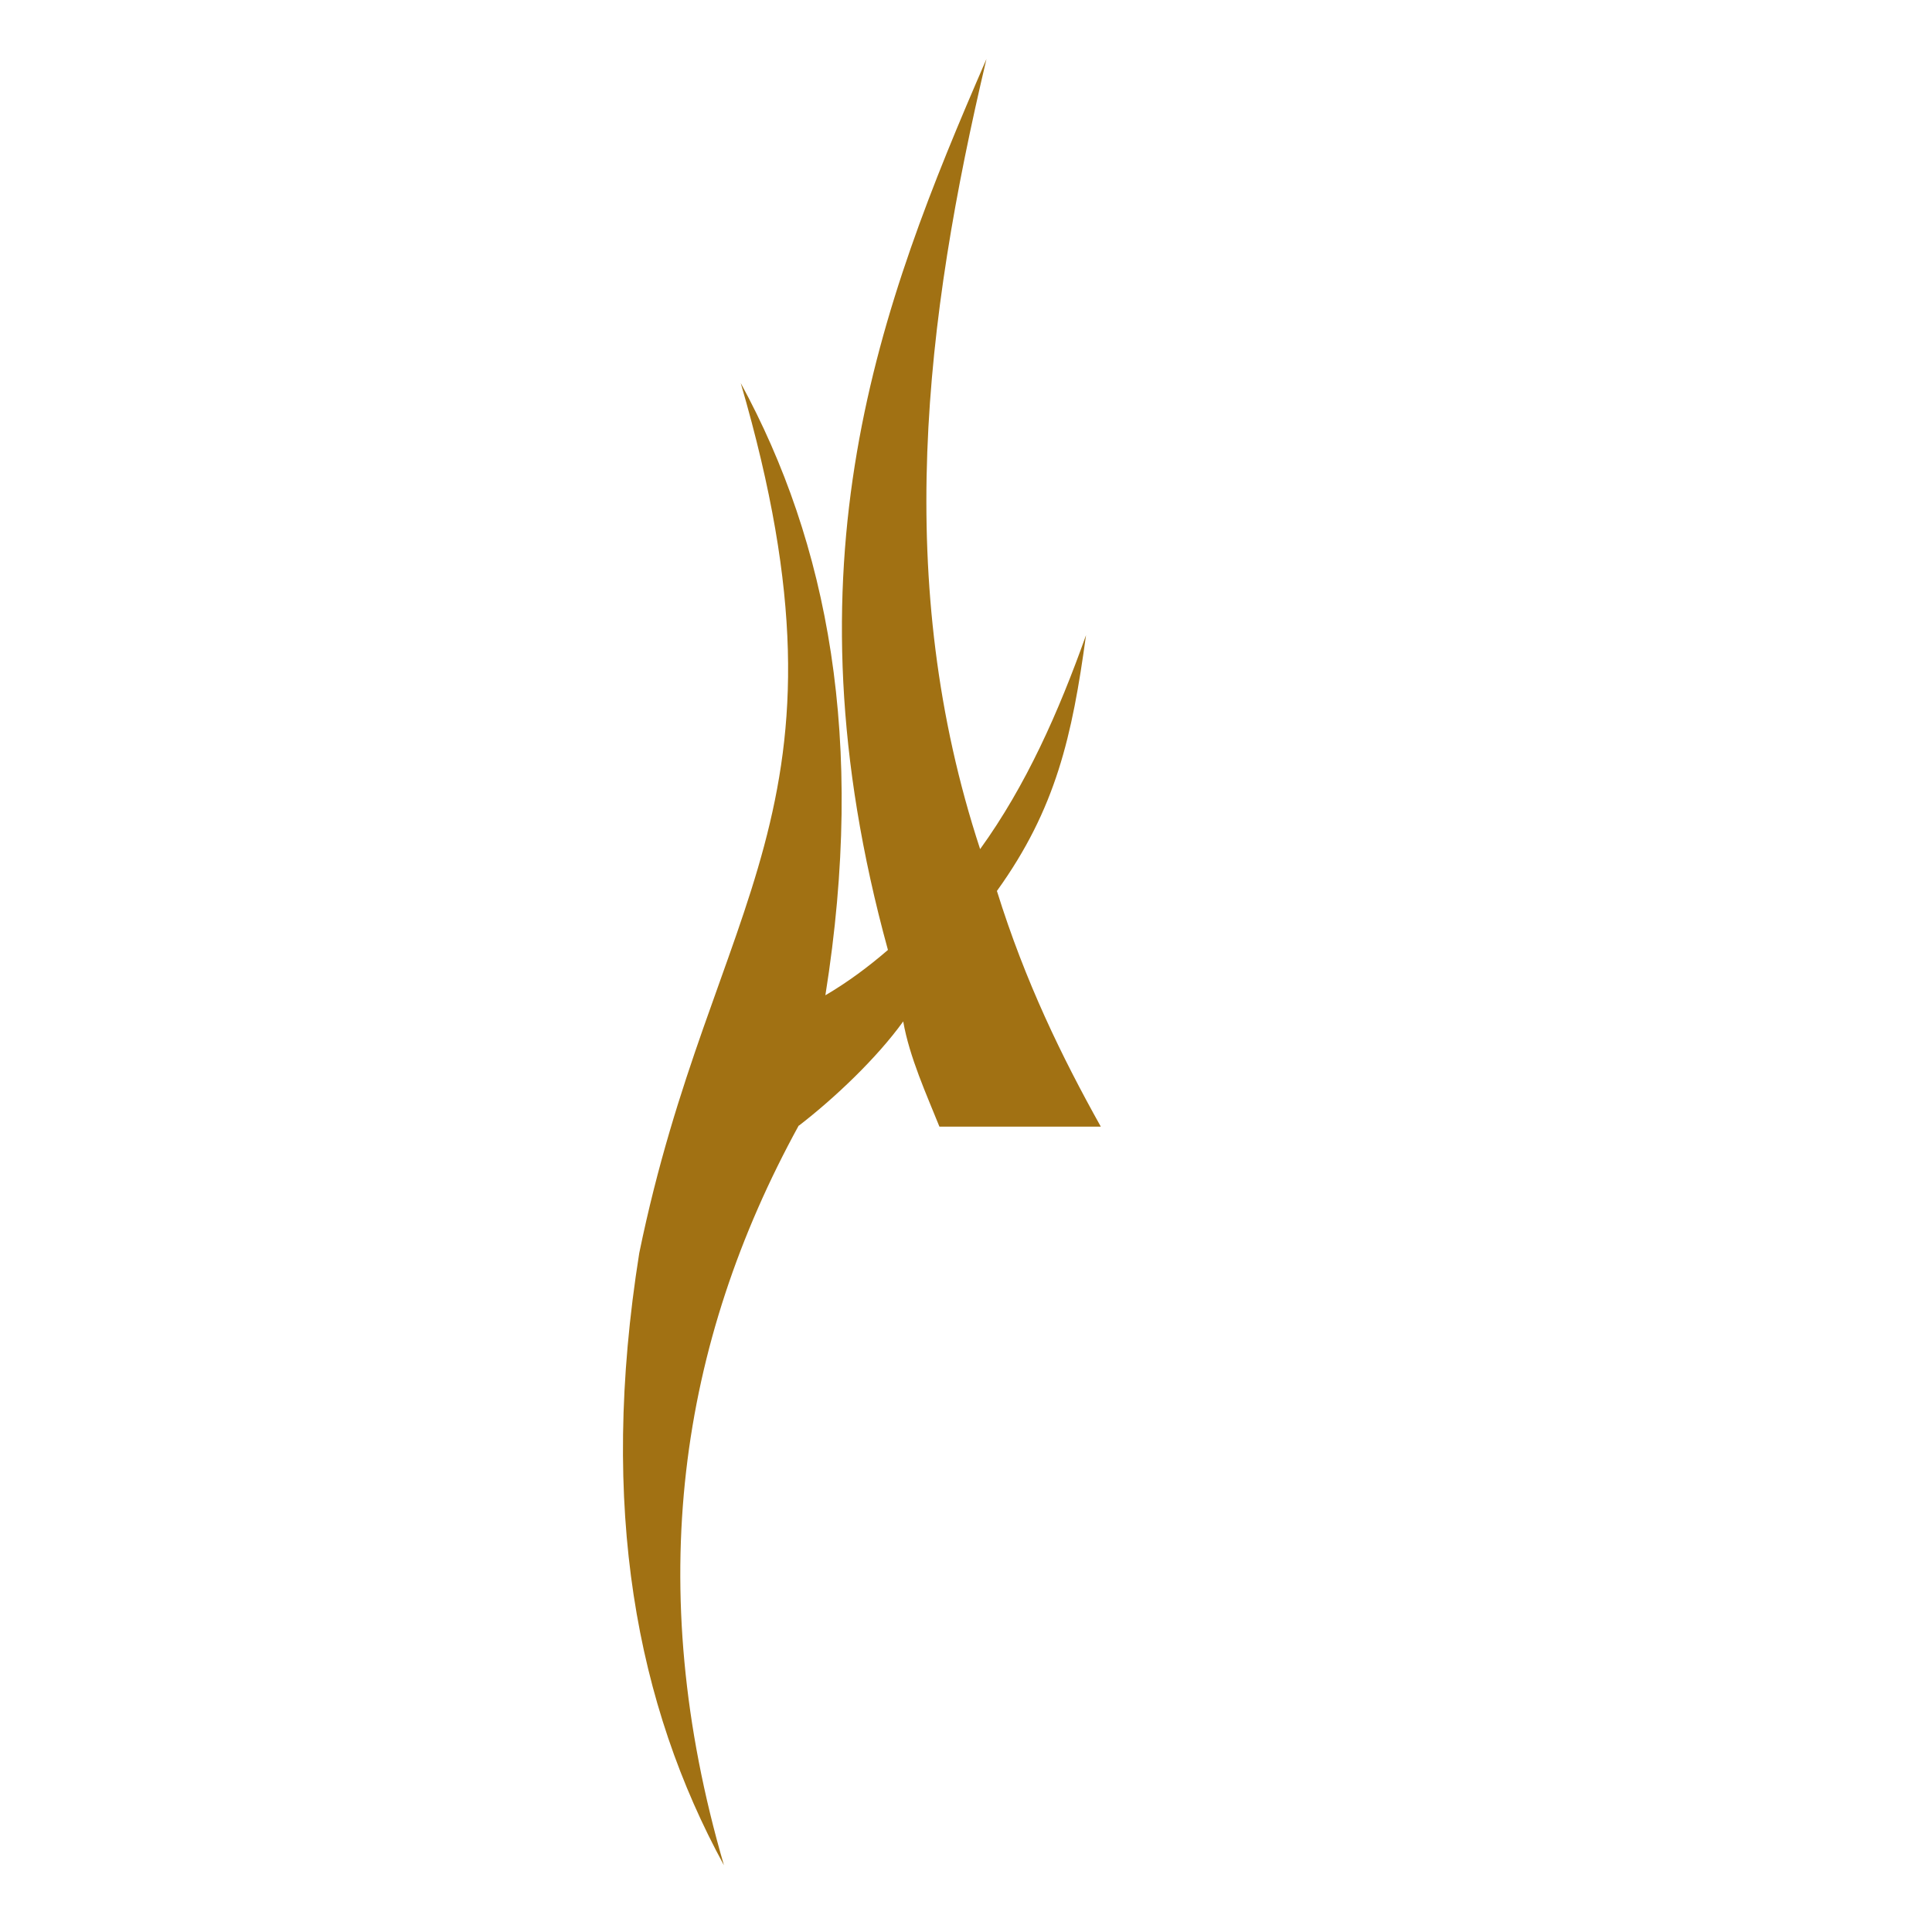
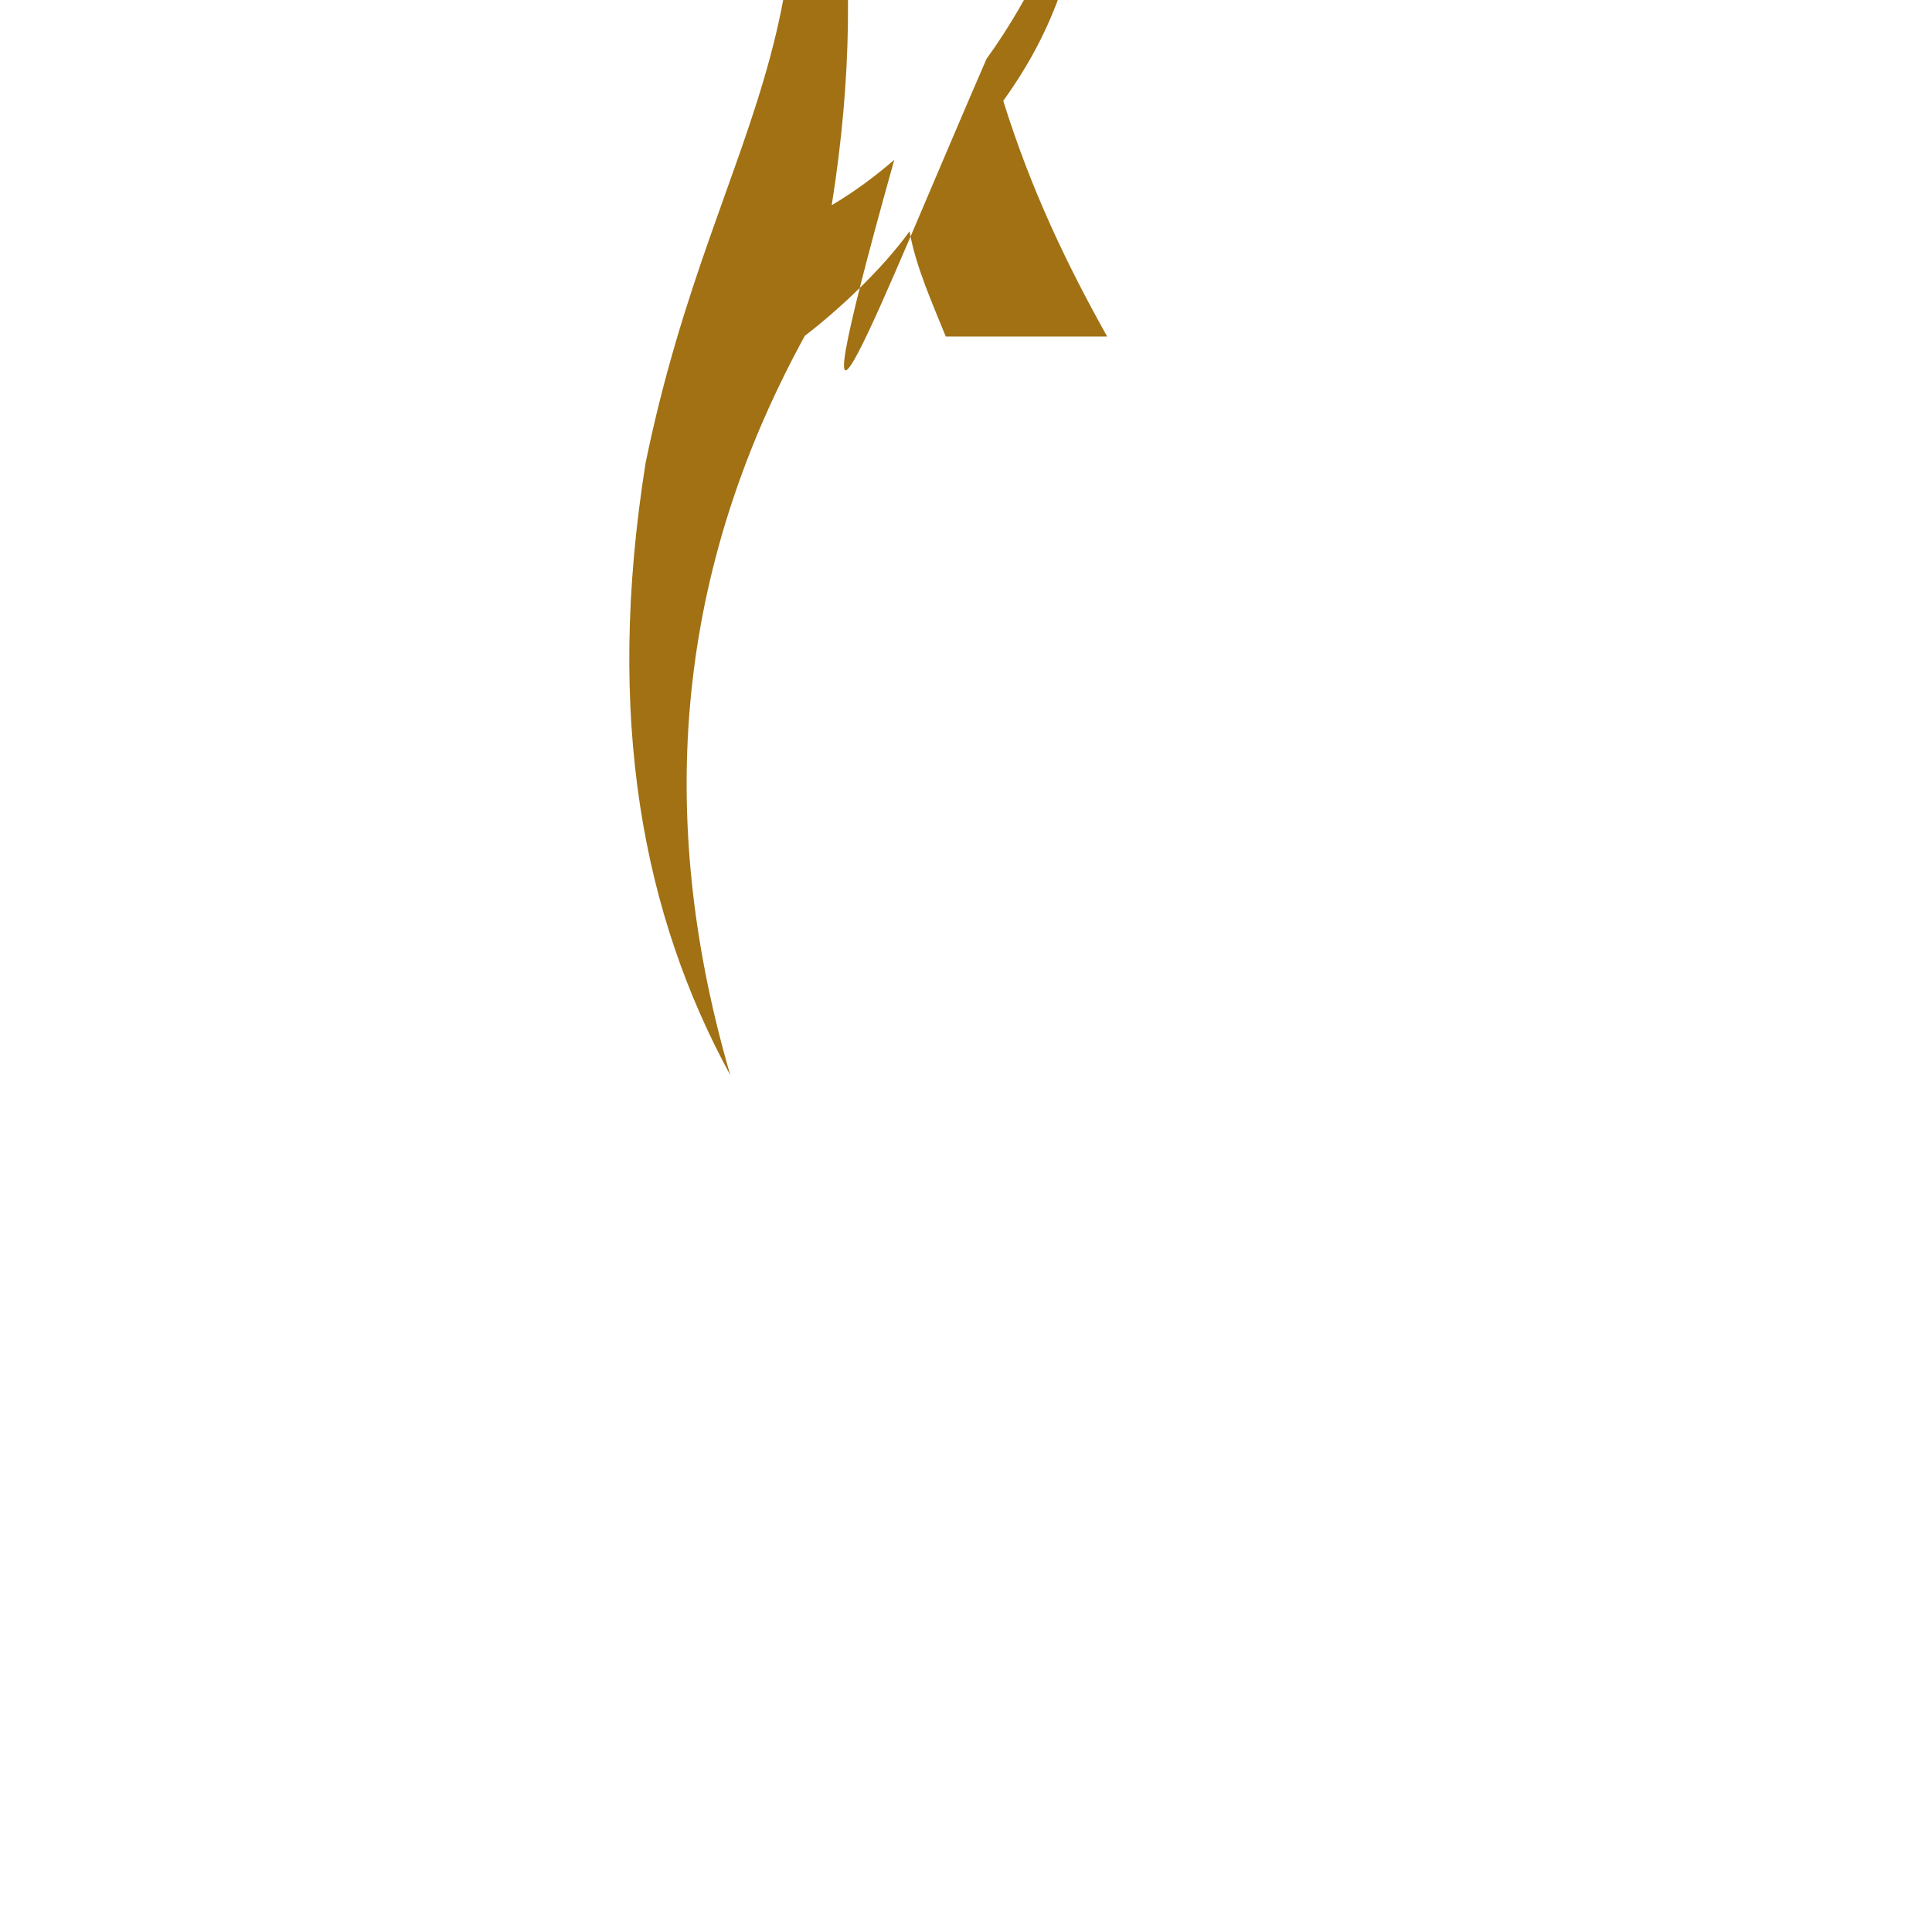
<svg xmlns="http://www.w3.org/2000/svg" version="1.1" id="Calque_1" x="0px" y="0px" width="32px" height="32px" viewBox="0 0 32 32" enable-background="new 0 0 32 32" xml:space="preserve">
-   <path fill="#A17113" d="M16.339,0.977c-1.024,4.327-1.555,8.672-0.105,13.087c0.761-1.054,1.3-2.269,1.754-3.544  c-0.229,1.67-0.496,2.875-1.476,4.237c0.47,1.508,1.075,2.747,1.721,3.904c-0.936,0-1.739,0-2.673,0  c-0.211-0.526-0.497-1.152-0.6-1.743c-0.434,0.604-1.137,1.271-1.726,1.725h-0.005c-1.969,3.592-2.592,7.609-1.238,12.252  c-1.444-2.648-2.077-5.904-1.403-10.14c1.206-5.875,3.751-7.314,1.681-14.41c1.442,2.649,2.076,5.905,1.402,10.14  c0.375-0.22,0.716-0.475,1.036-0.751C12.944,9.32,14.556,5.084,16.339,0.977z" />
+   <path fill="#A17113" d="M16.339,0.977c0.761-1.054,1.3-2.269,1.754-3.544  c-0.229,1.67-0.496,2.875-1.476,4.237c0.47,1.508,1.075,2.747,1.721,3.904c-0.936,0-1.739,0-2.673,0  c-0.211-0.526-0.497-1.152-0.6-1.743c-0.434,0.604-1.137,1.271-1.726,1.725h-0.005c-1.969,3.592-2.592,7.609-1.238,12.252  c-1.444-2.648-2.077-5.904-1.403-10.14c1.206-5.875,3.751-7.314,1.681-14.41c1.442,2.649,2.076,5.905,1.402,10.14  c0.375-0.22,0.716-0.475,1.036-0.751C12.944,9.32,14.556,5.084,16.339,0.977z" />
</svg>